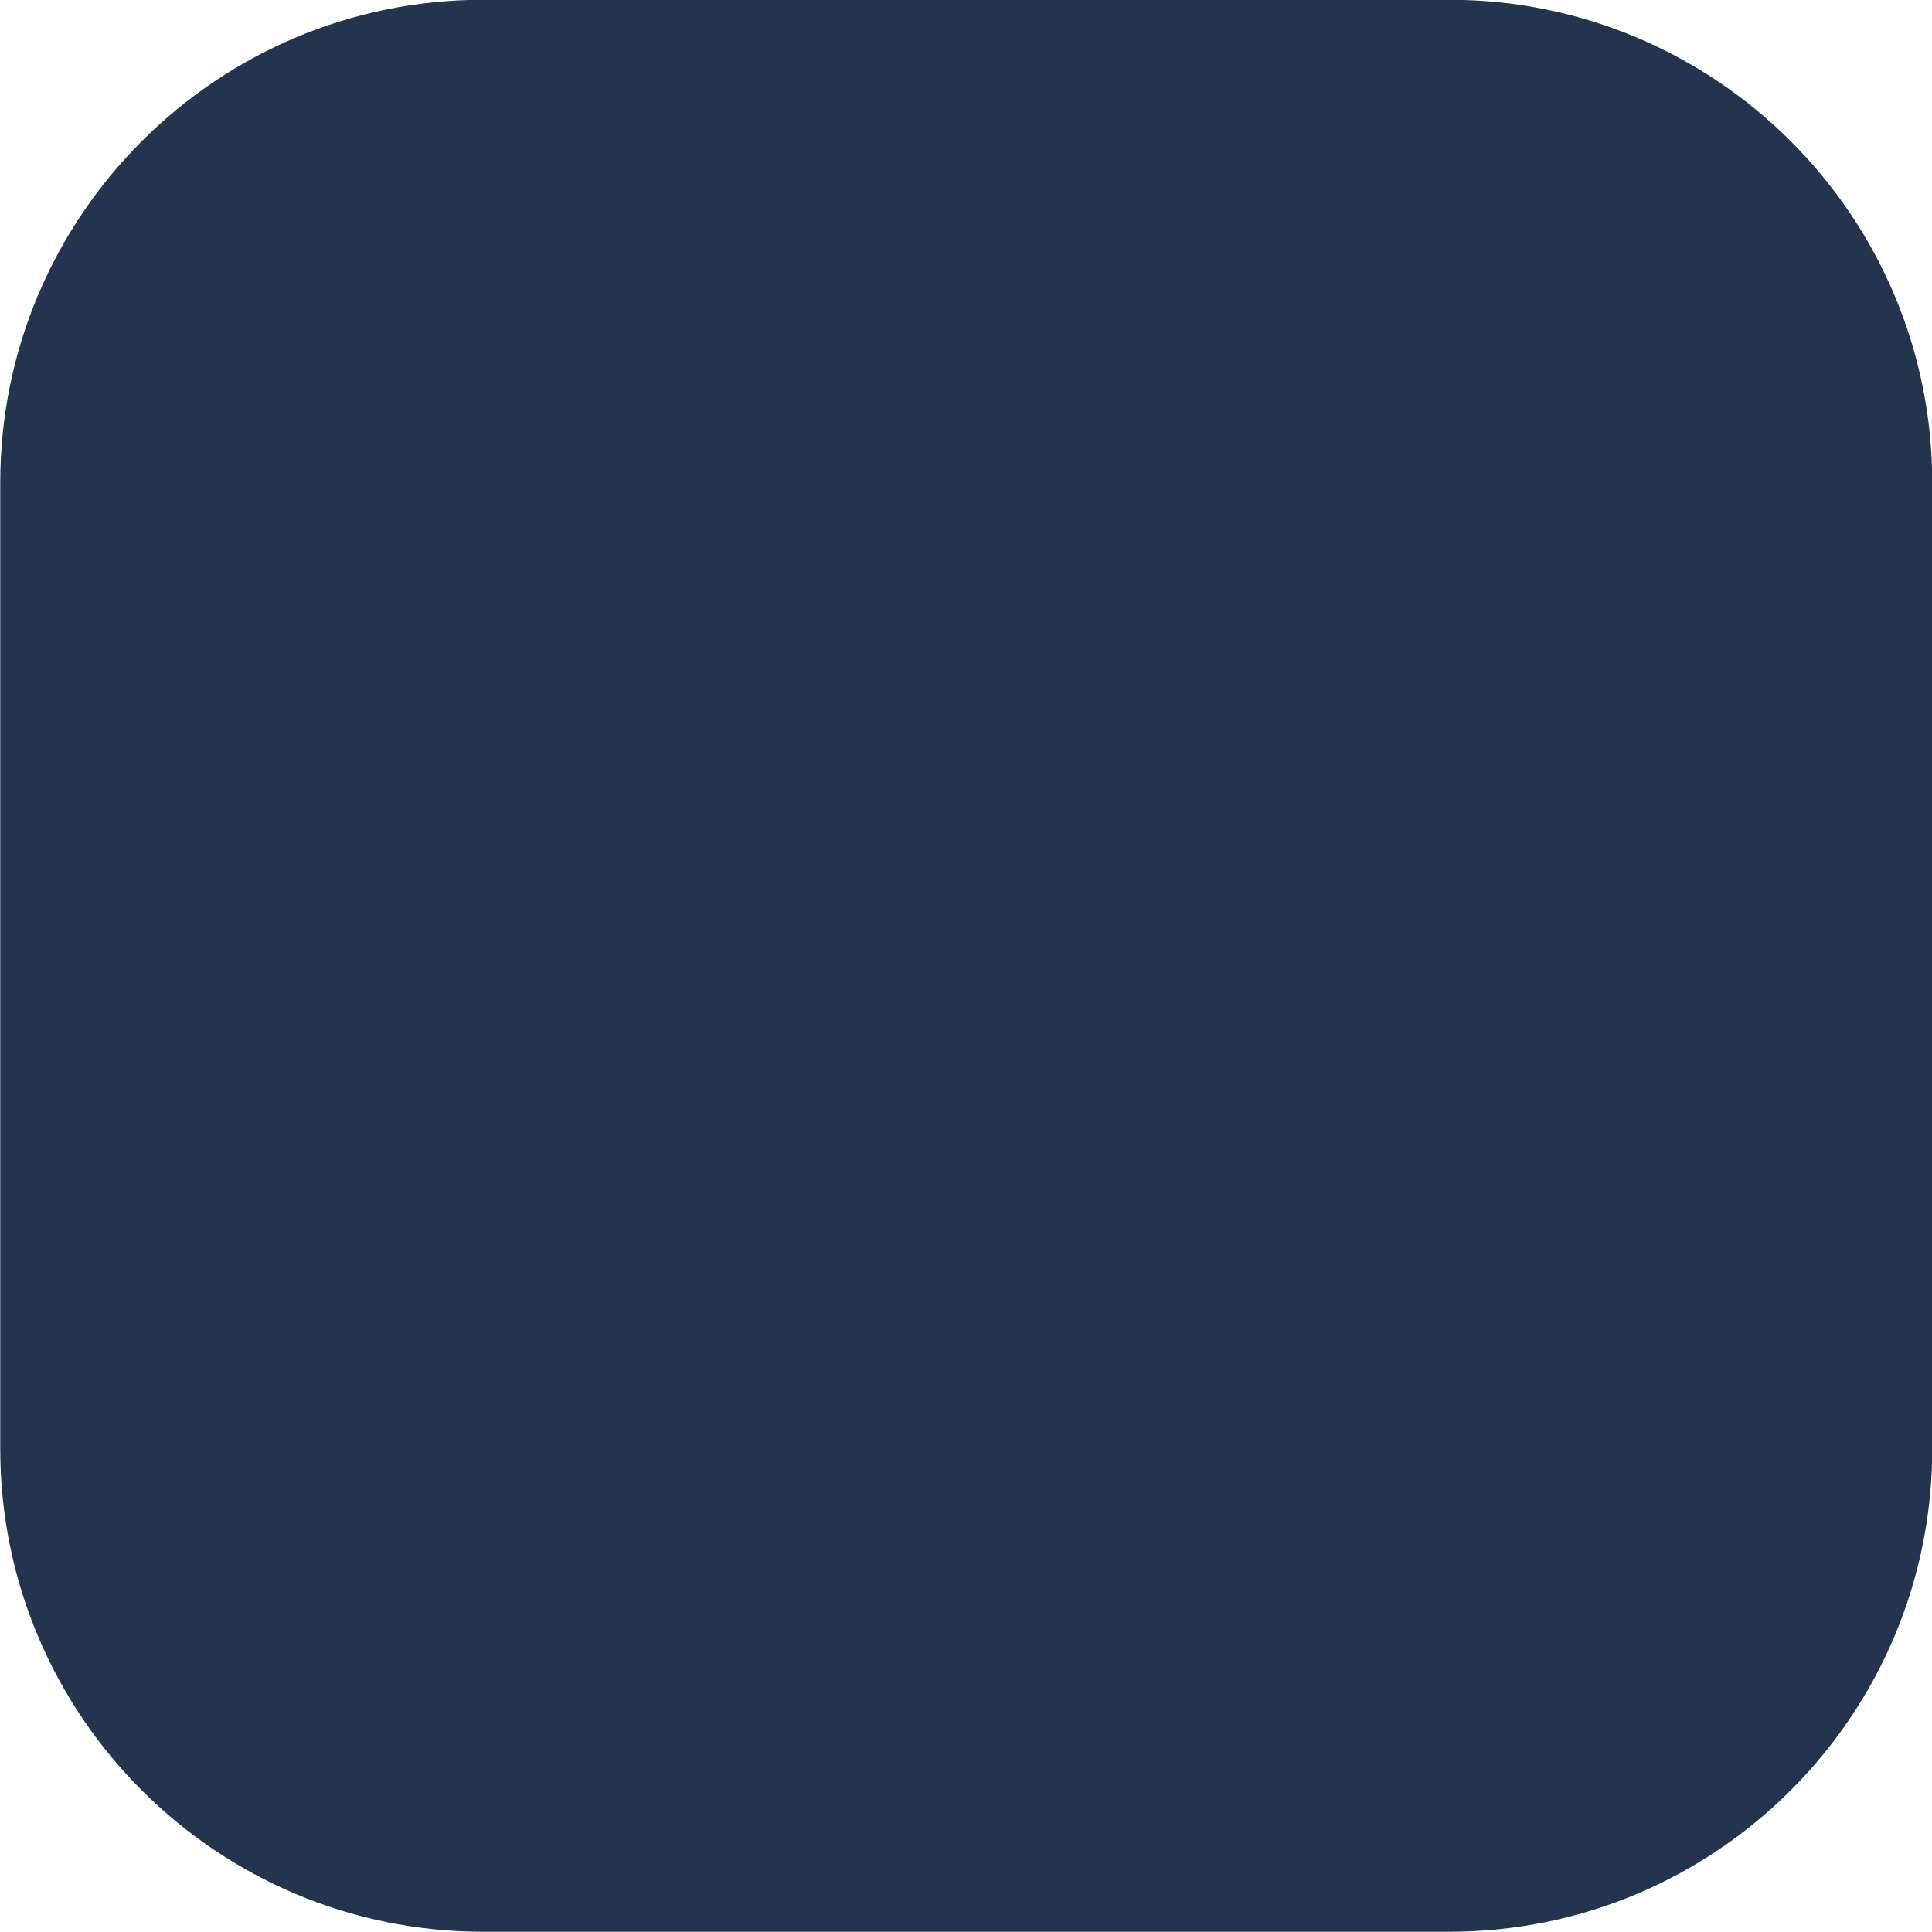
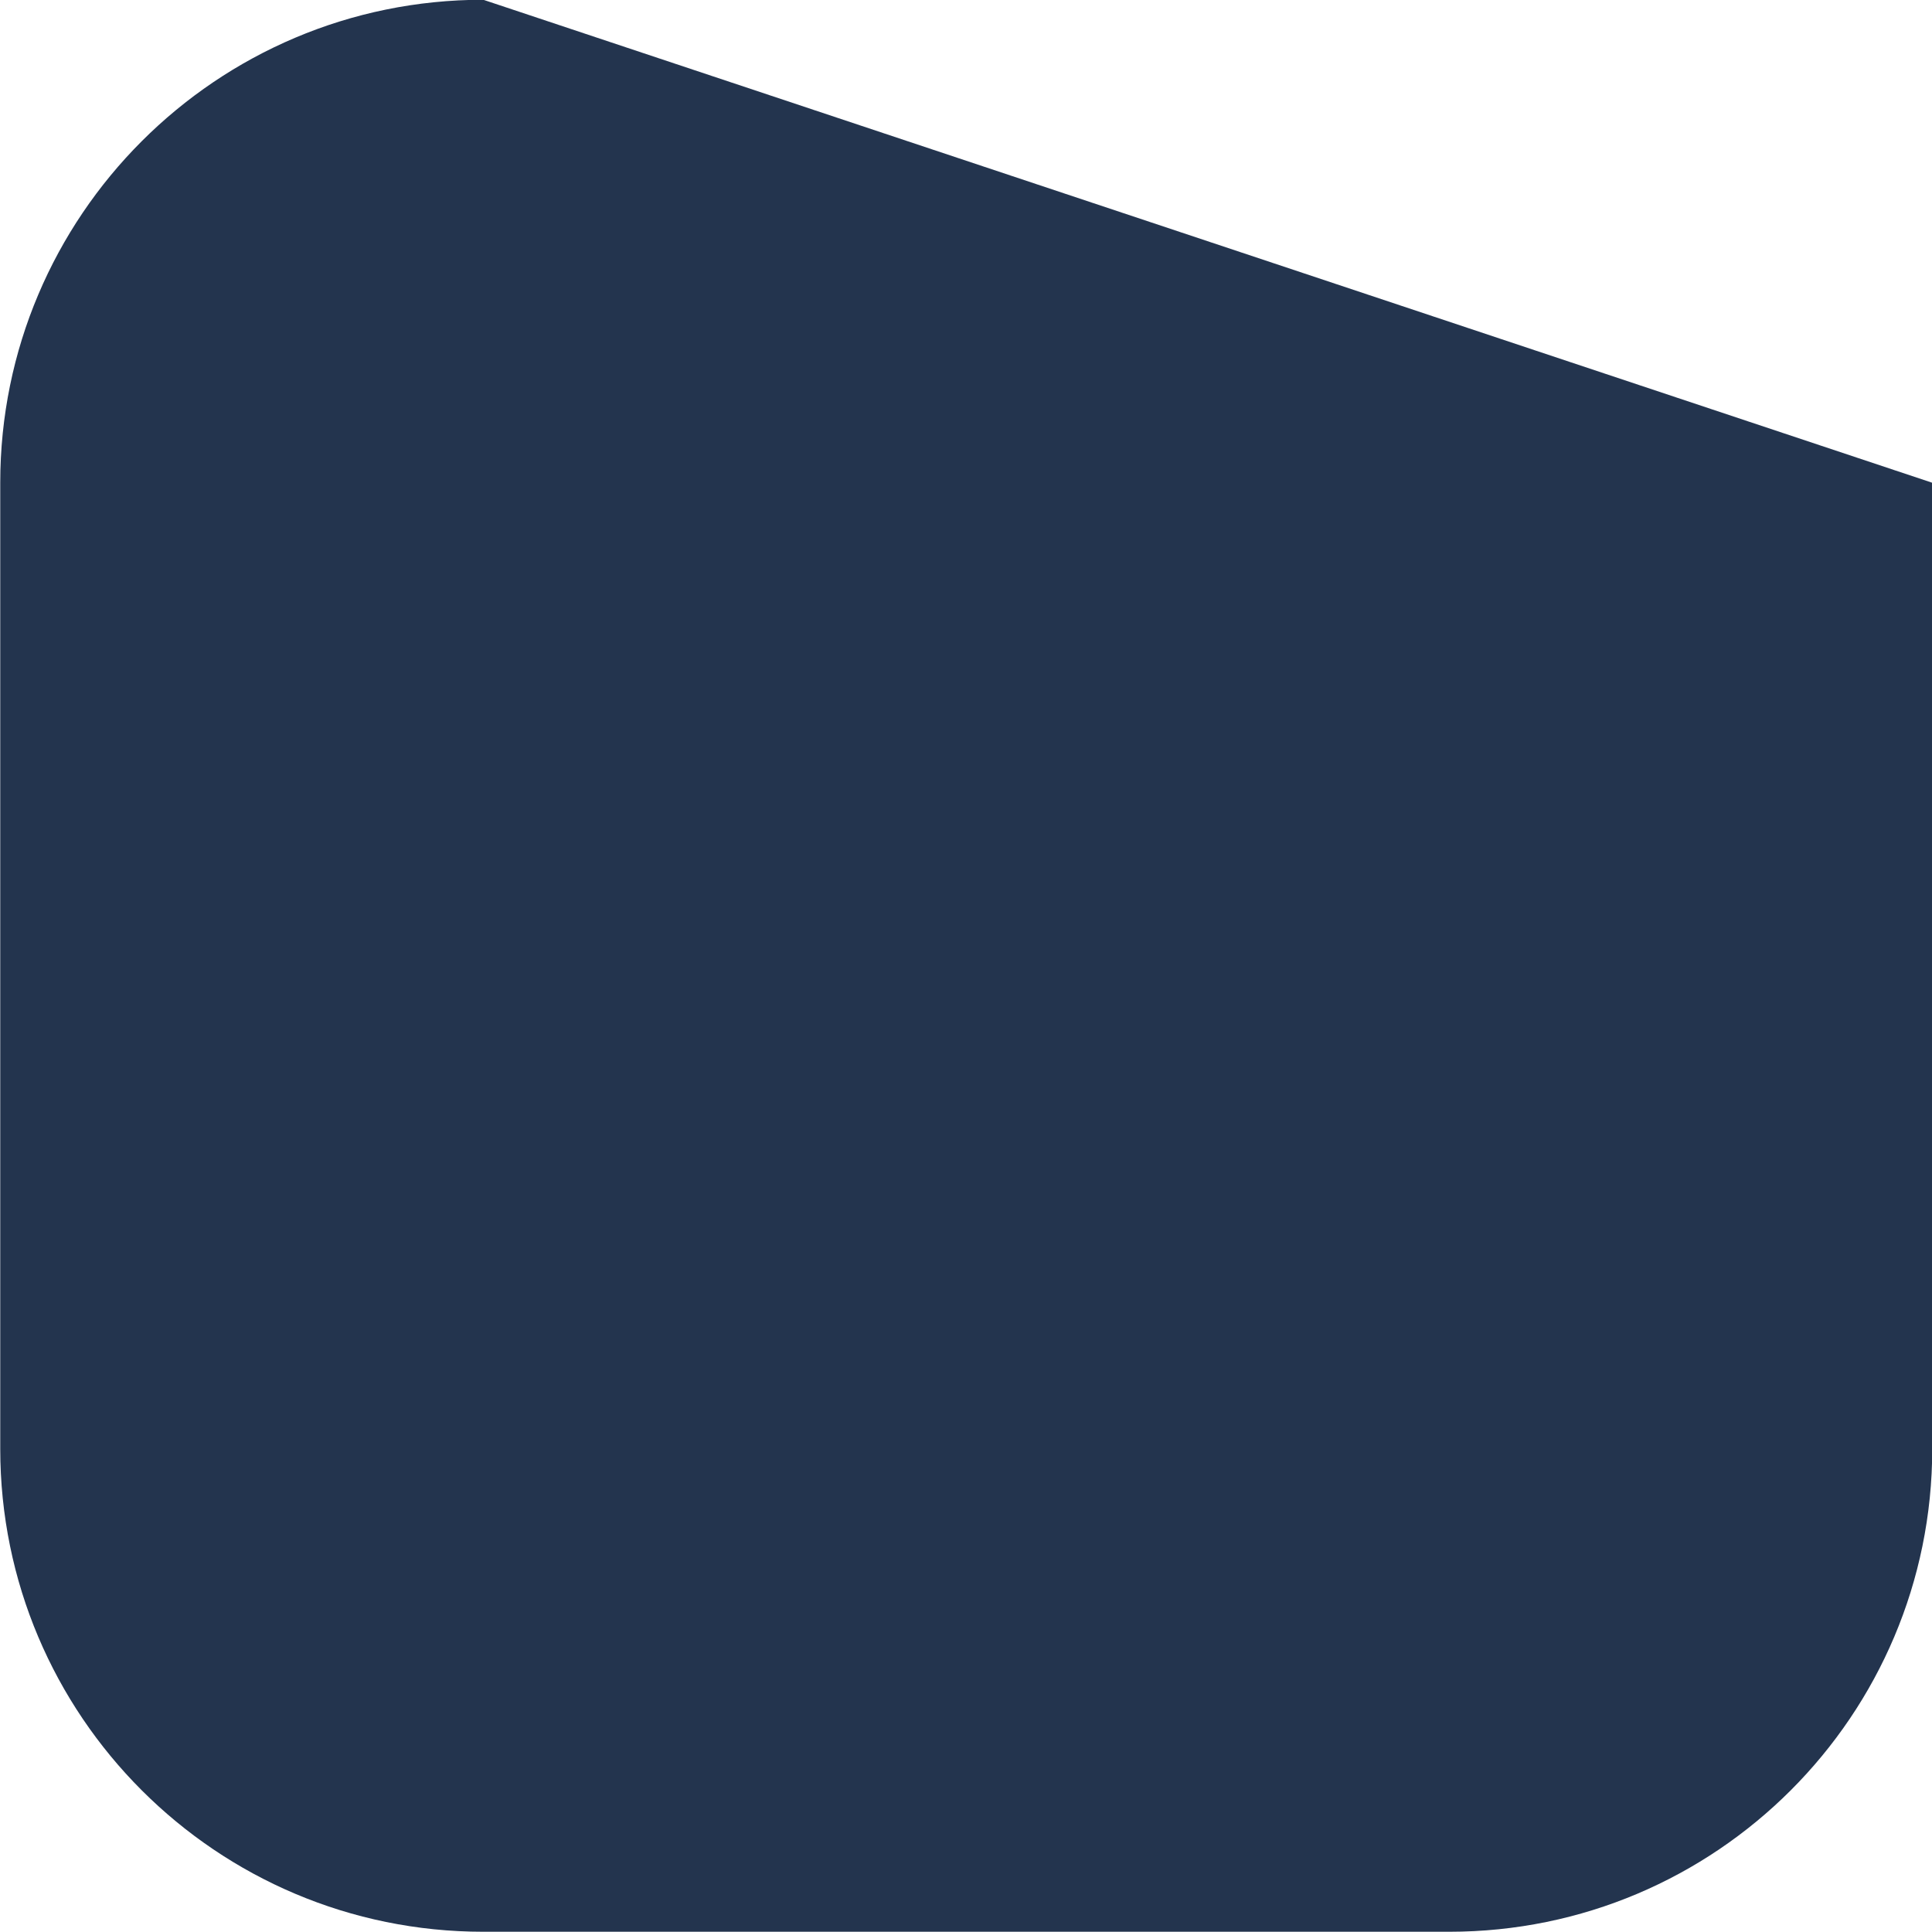
<svg xmlns="http://www.w3.org/2000/svg" fill="#23344e" height="16" preserveAspectRatio="xMidYMid meet" version="1" viewBox="4.0 4.0 16.0 16.0" width="16" zoomAndPan="magnify">
  <g id="change1_1">
-     <path d="M 8.002 3.998 C 5.793 3.998 4.002 5.789 4.002 7.998 L 4.002 15.998 C 4.002 18.207 5.793 19.998 8.002 19.998 L 16.002 19.998 C 18.211 19.998 20.002 18.207 20.002 15.998 L 20.002 7.998 C 20.002 5.789 18.211 3.998 16.002 3.998 L 8.002 3.998 z" fill="inherit" />
+     <path d="M 8.002 3.998 C 5.793 3.998 4.002 5.789 4.002 7.998 L 4.002 15.998 C 4.002 18.207 5.793 19.998 8.002 19.998 L 16.002 19.998 C 18.211 19.998 20.002 18.207 20.002 15.998 L 20.002 7.998 L 8.002 3.998 z" fill="inherit" />
  </g>
</svg>